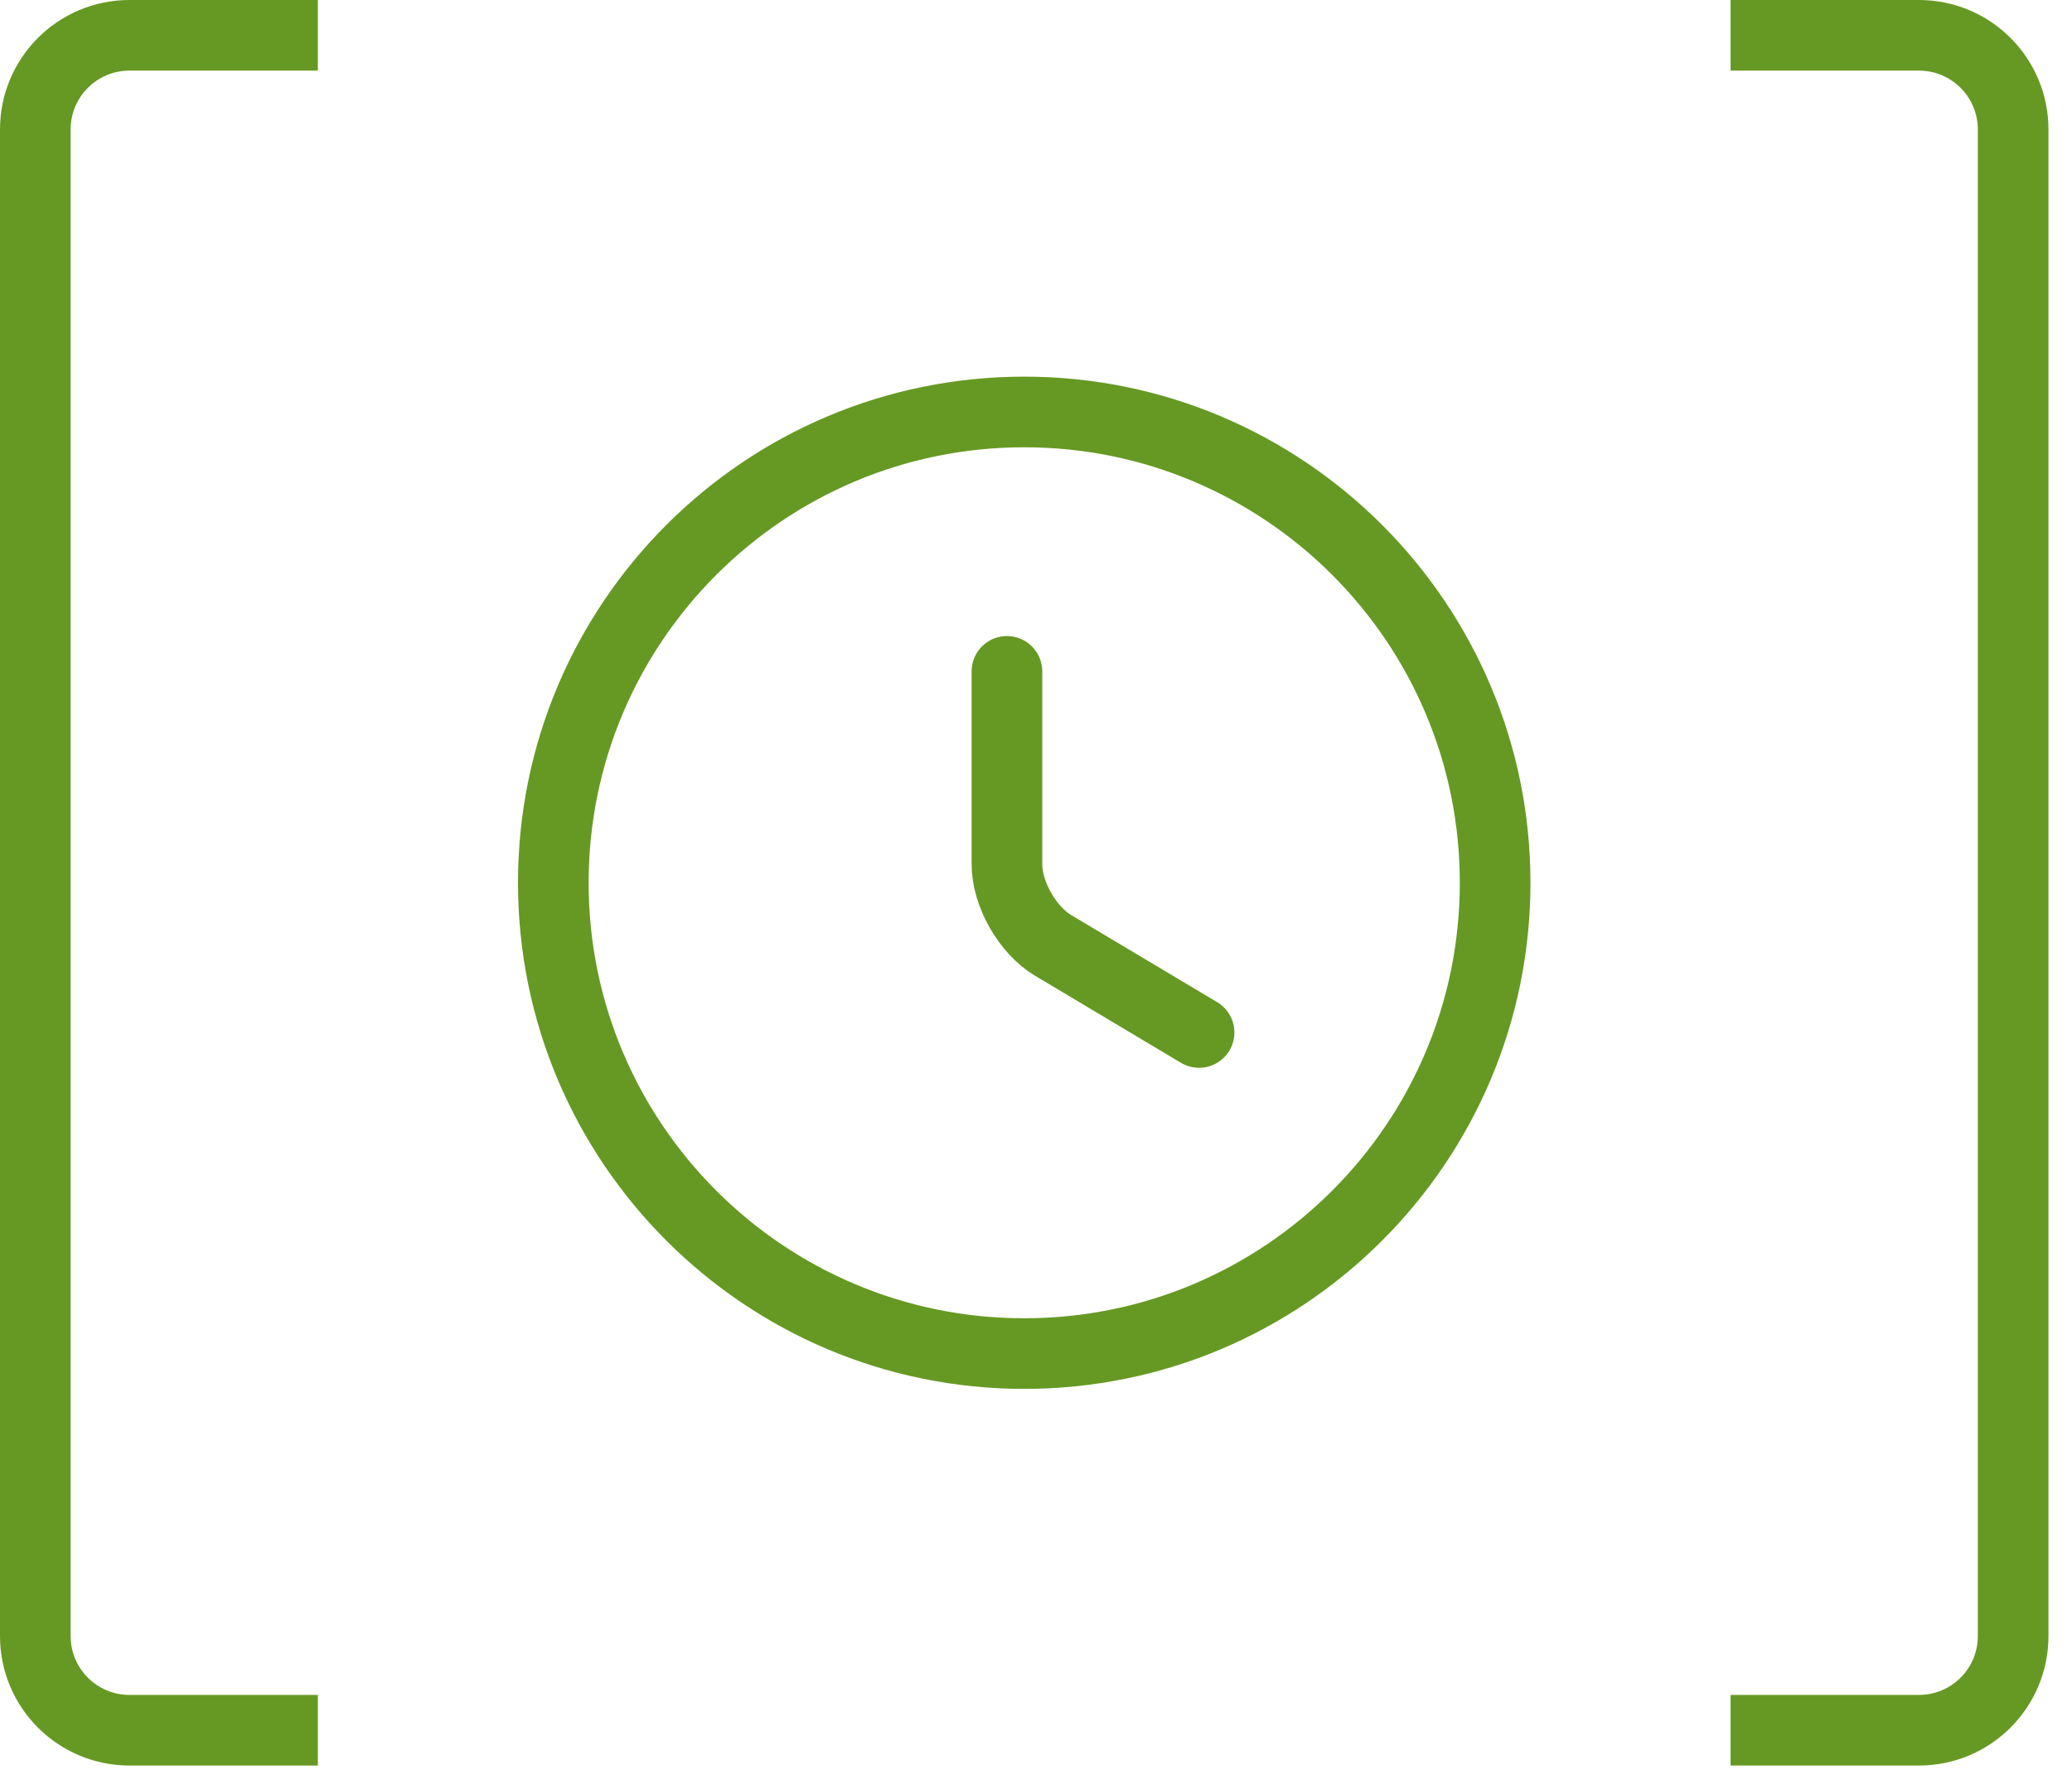
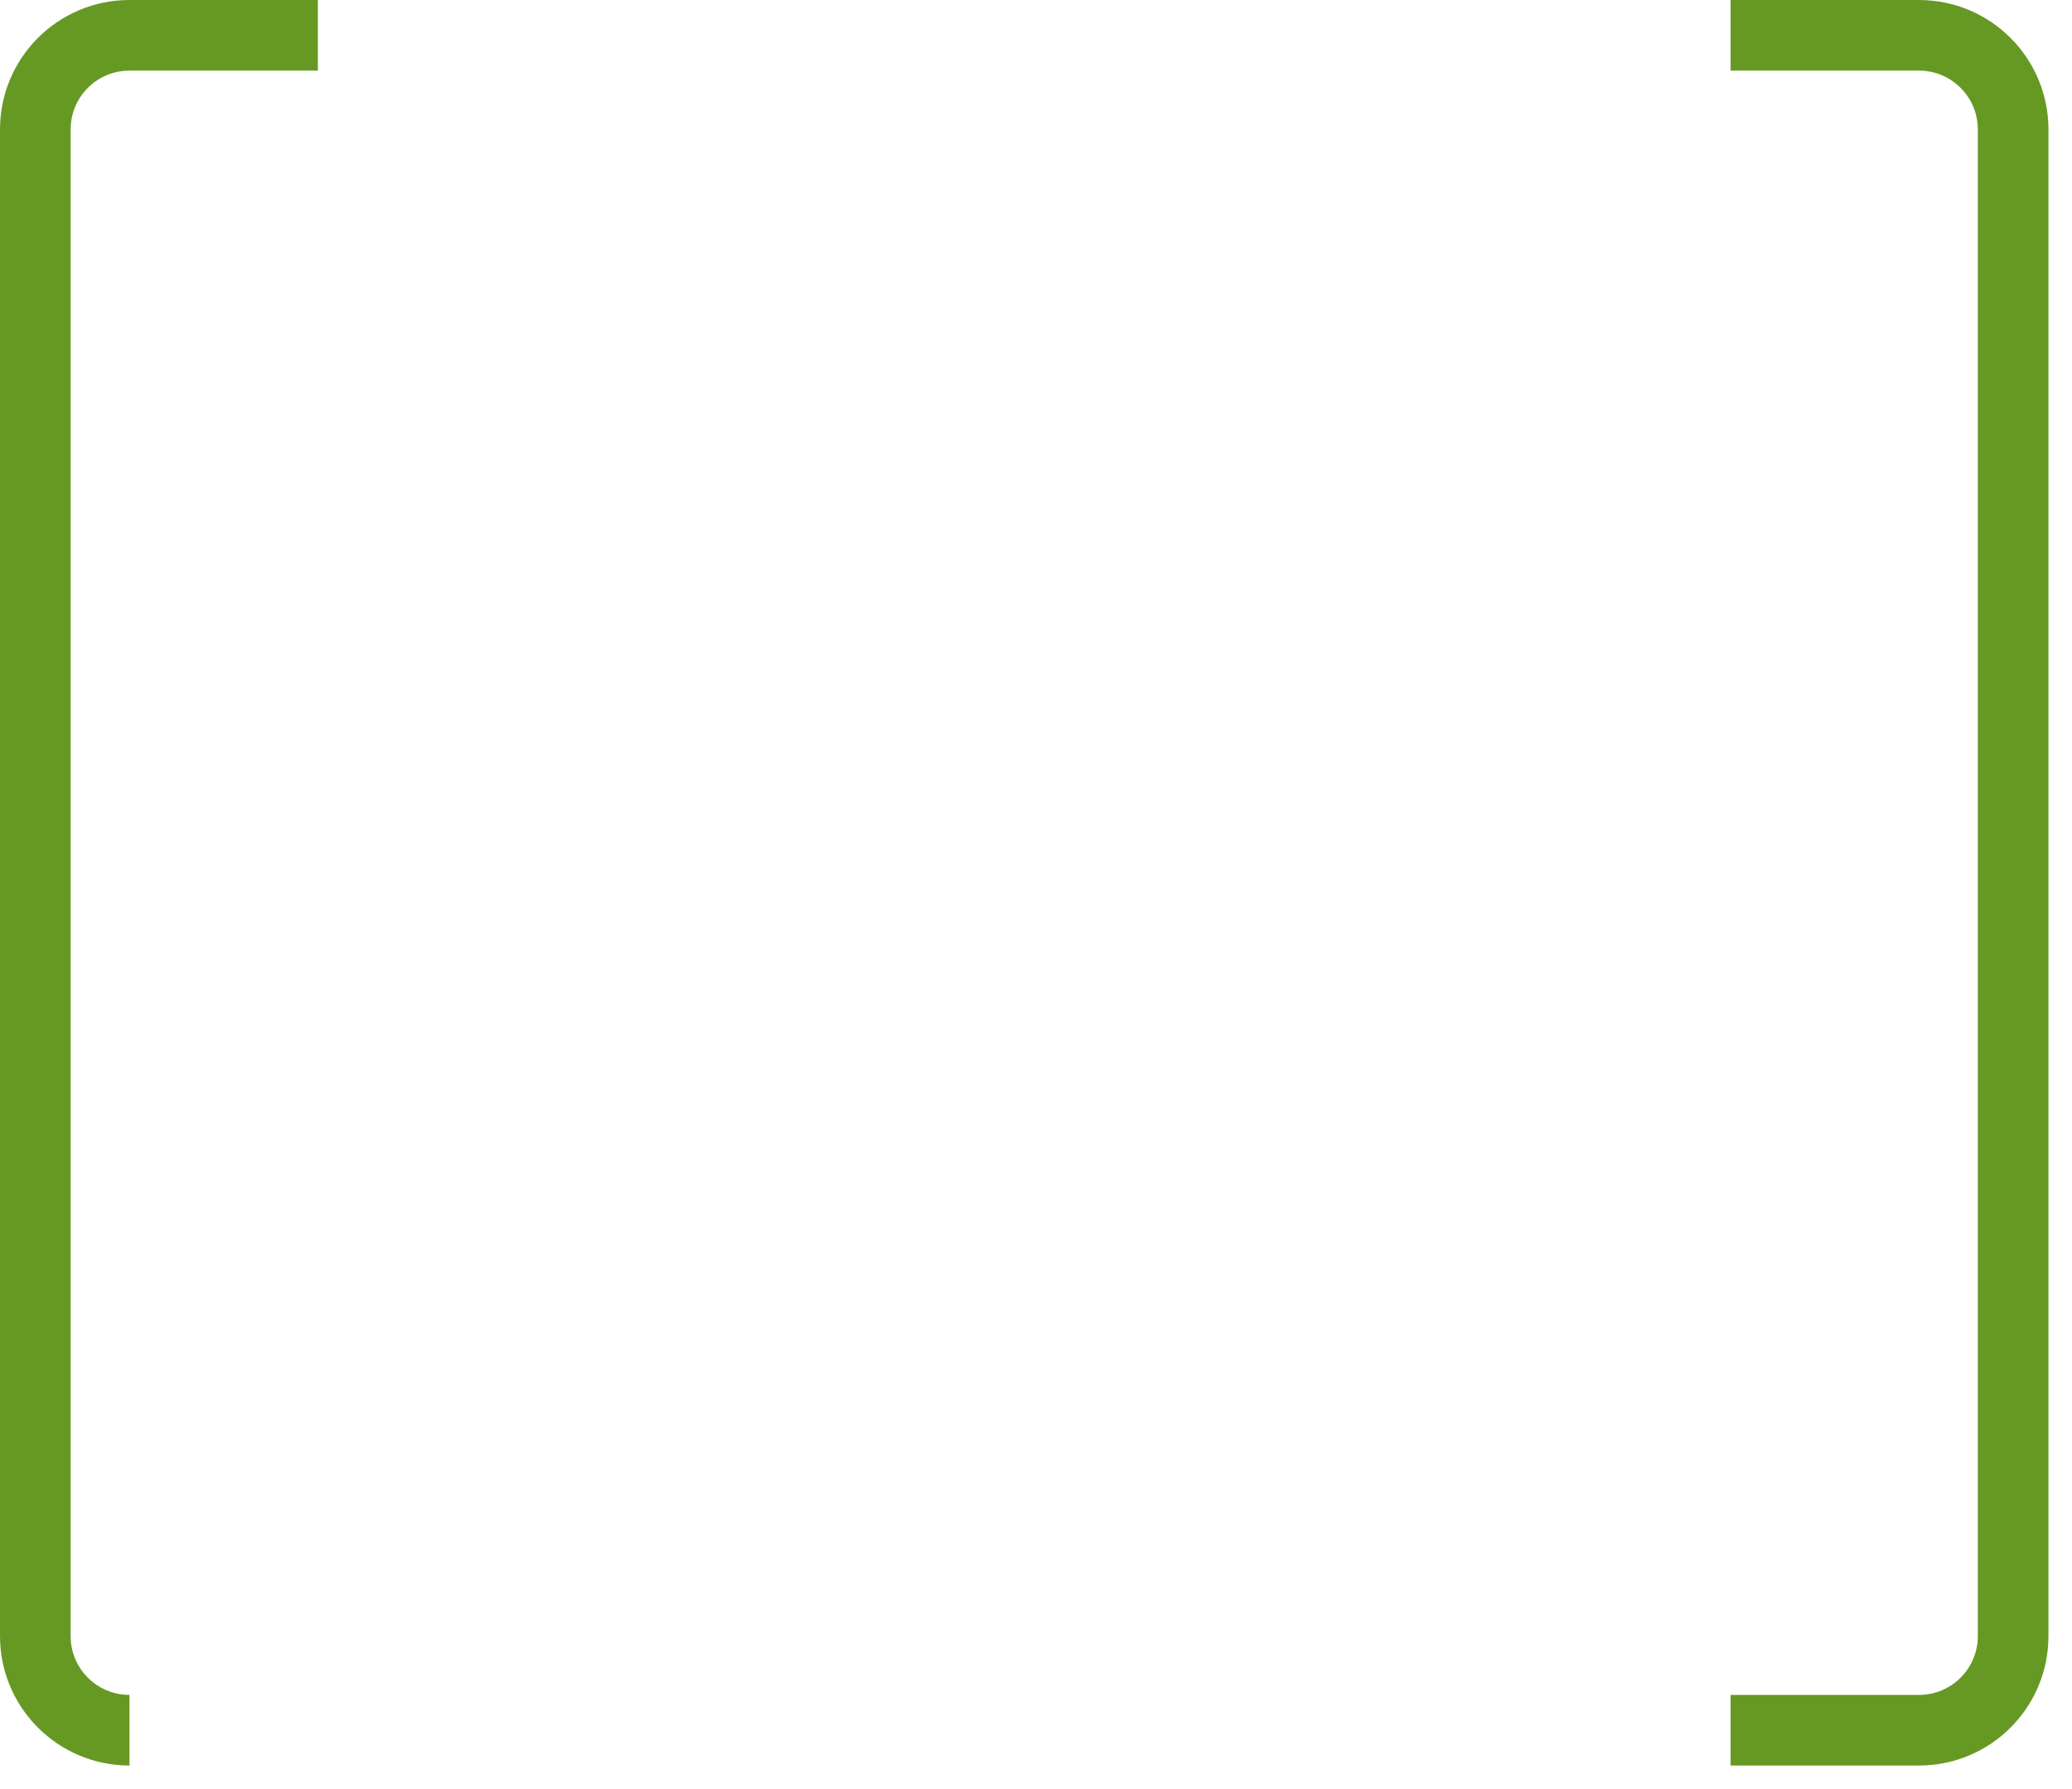
<svg xmlns="http://www.w3.org/2000/svg" width="44" height="38" viewBox="0 0 44 38" fill="none">
  <g clip-path="url(#clip0_3826_56)">
-     <path d="M31.75 18.75C31.75 24.27 27.27 28.75 21.75 28.75C16.23 28.75 11.75 24.27 11.75 18.75C11.75 13.23 16.23 8.75 21.75 8.75C27.27 8.75 31.75 13.23 31.75 18.75Z" stroke="#669923" stroke-width="1.5" stroke-linecap="round" stroke-linejoin="round" />
-     <path d="M25.463 21.93L22.363 20.08C21.823 19.76 21.383 18.99 21.383 18.36V14.26" stroke="#669923" stroke-width="1.5" stroke-linecap="round" stroke-linejoin="round" />
    <path d="M36.75 0.75H40.75C41.855 0.75 42.75 1.645 42.75 2.75V34.75C42.75 35.855 41.855 36.75 40.75 36.75H36.75" stroke="#669923" stroke-width="1.5" />
-     <path d="M6.75 0.75H2.75C1.645 0.75 0.75 1.645 0.75 2.75V34.75C0.75 35.855 1.645 36.75 2.75 36.75H6.75" stroke="#669923" stroke-width="1.5" />
+     <path d="M6.75 0.75H2.75C1.645 0.75 0.75 1.645 0.75 2.75V34.75C0.75 35.855 1.645 36.75 2.75 36.75" stroke="#669923" stroke-width="1.5" />
  </g>
  <defs>
    <clipPath id="clip0_3826_56">
      <rect width="44" height="38" fill="white" />
    </clipPath>
  </defs>
</svg>